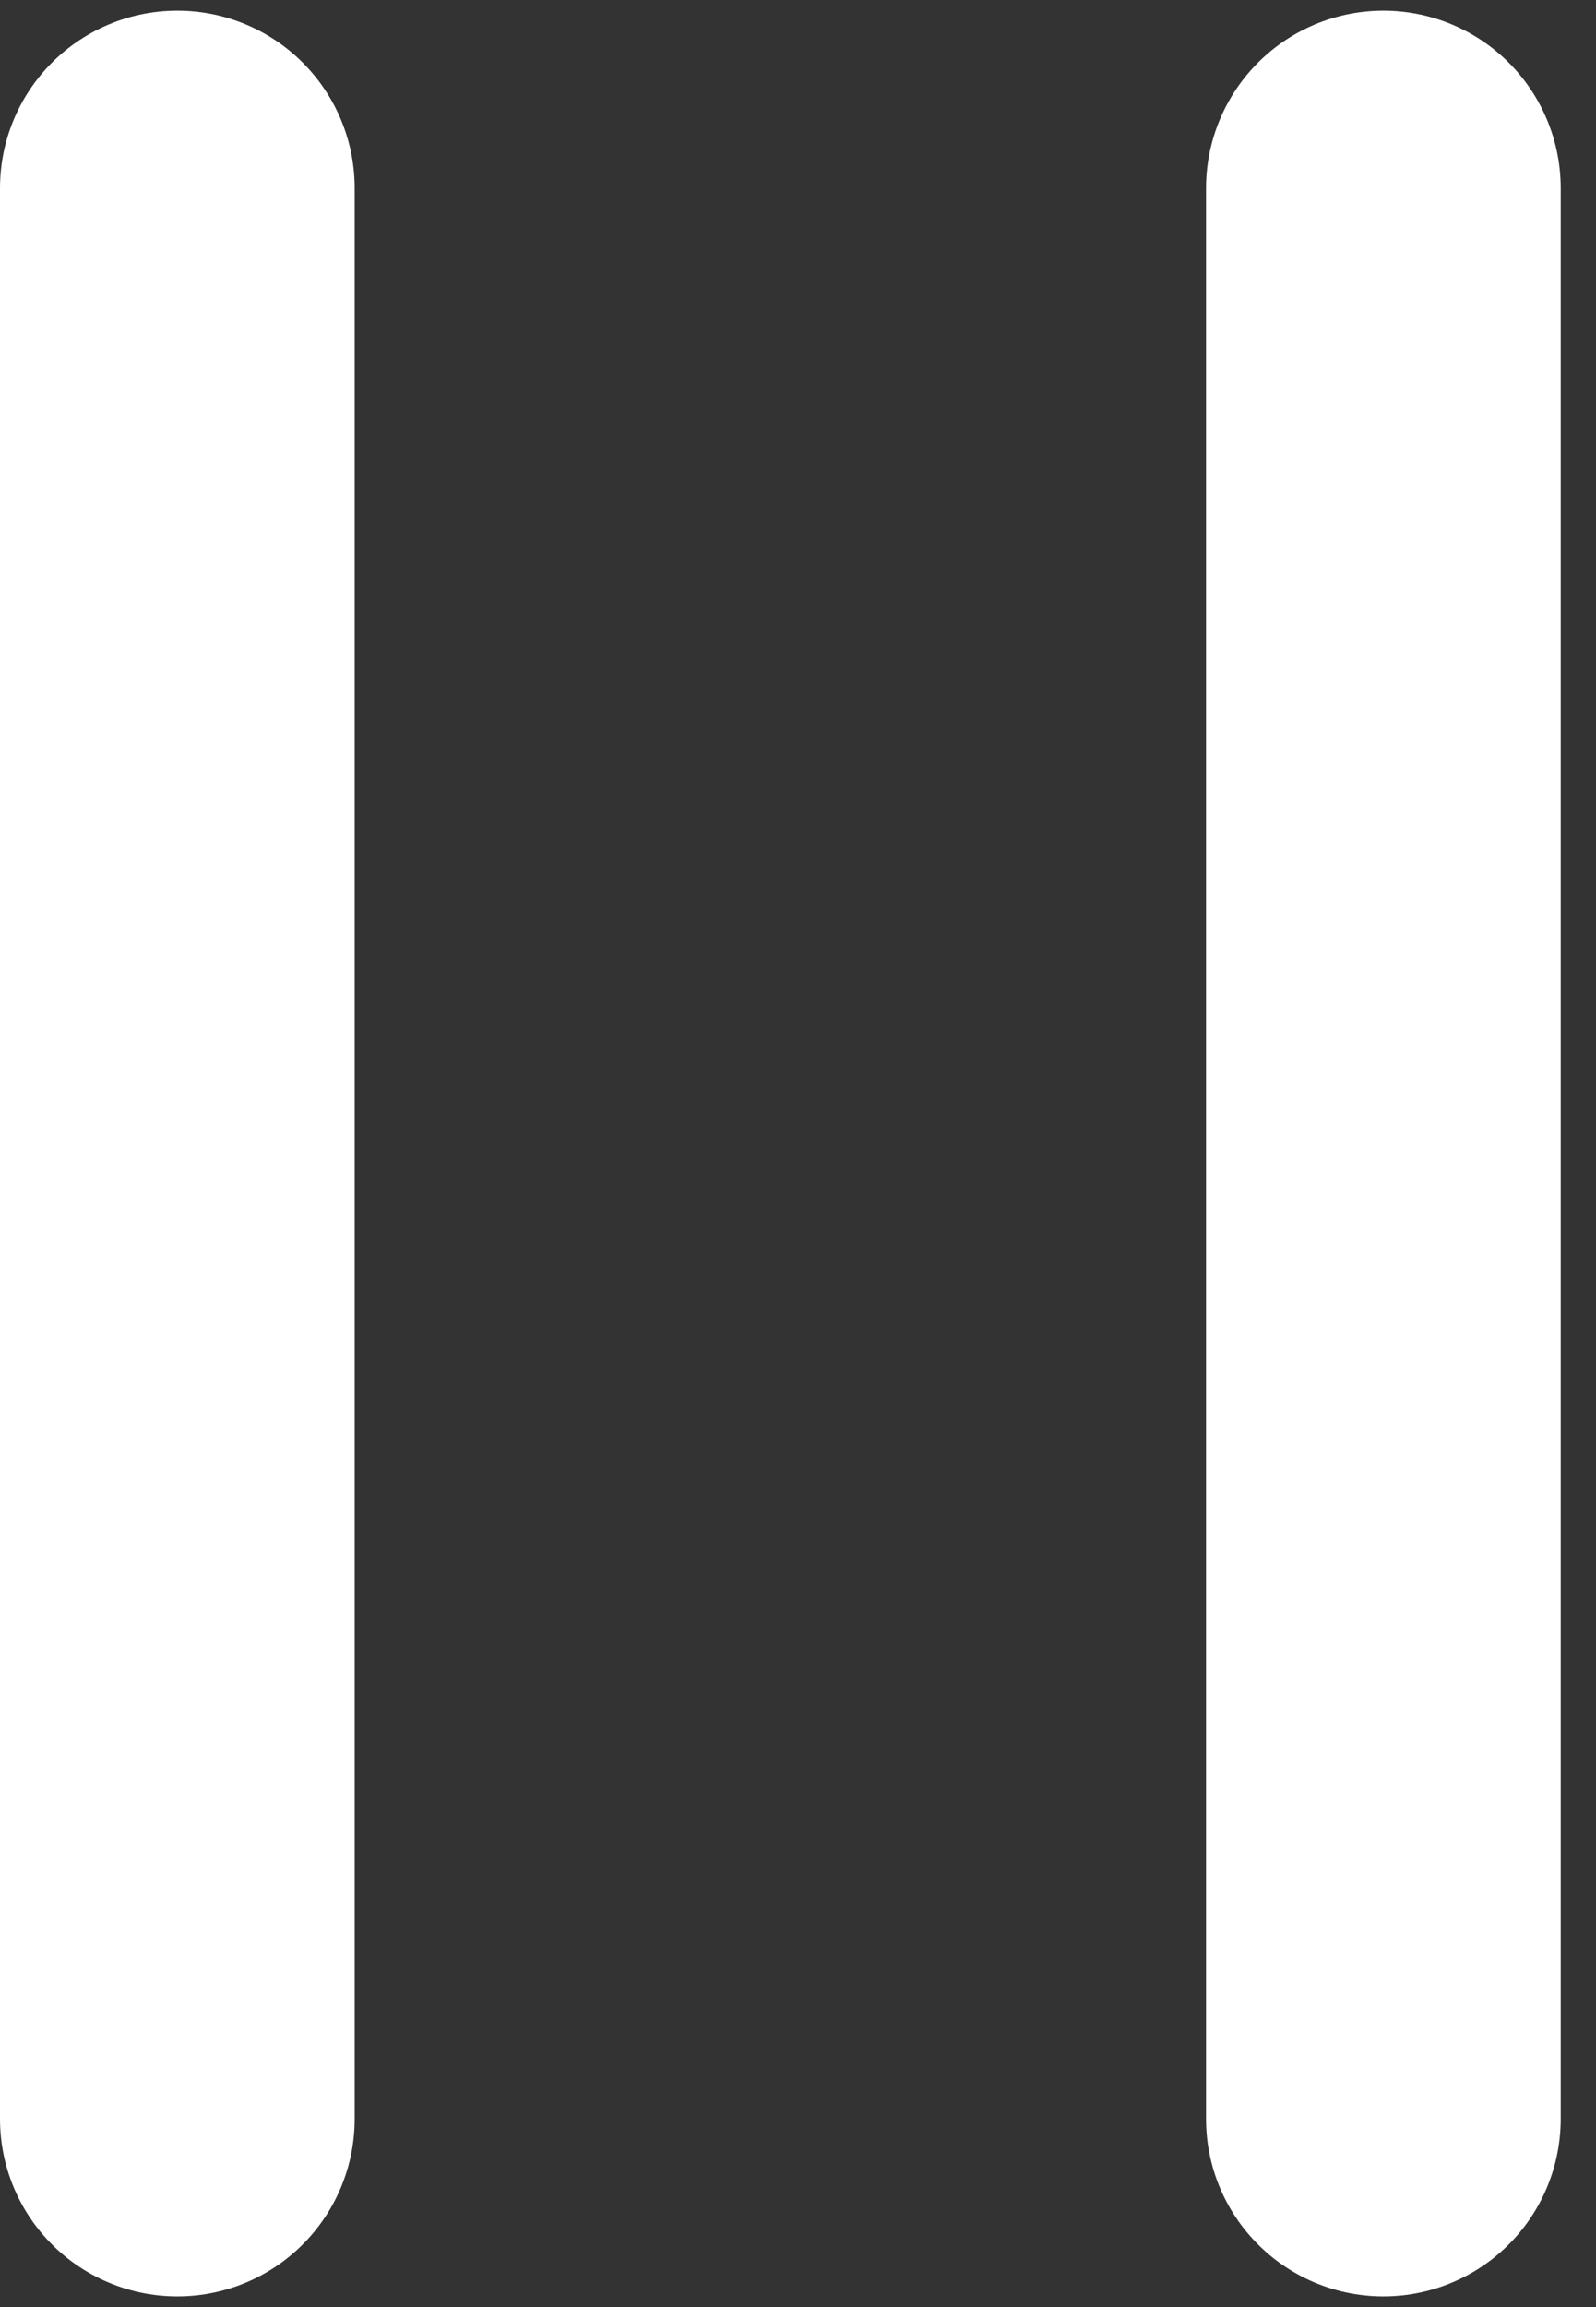
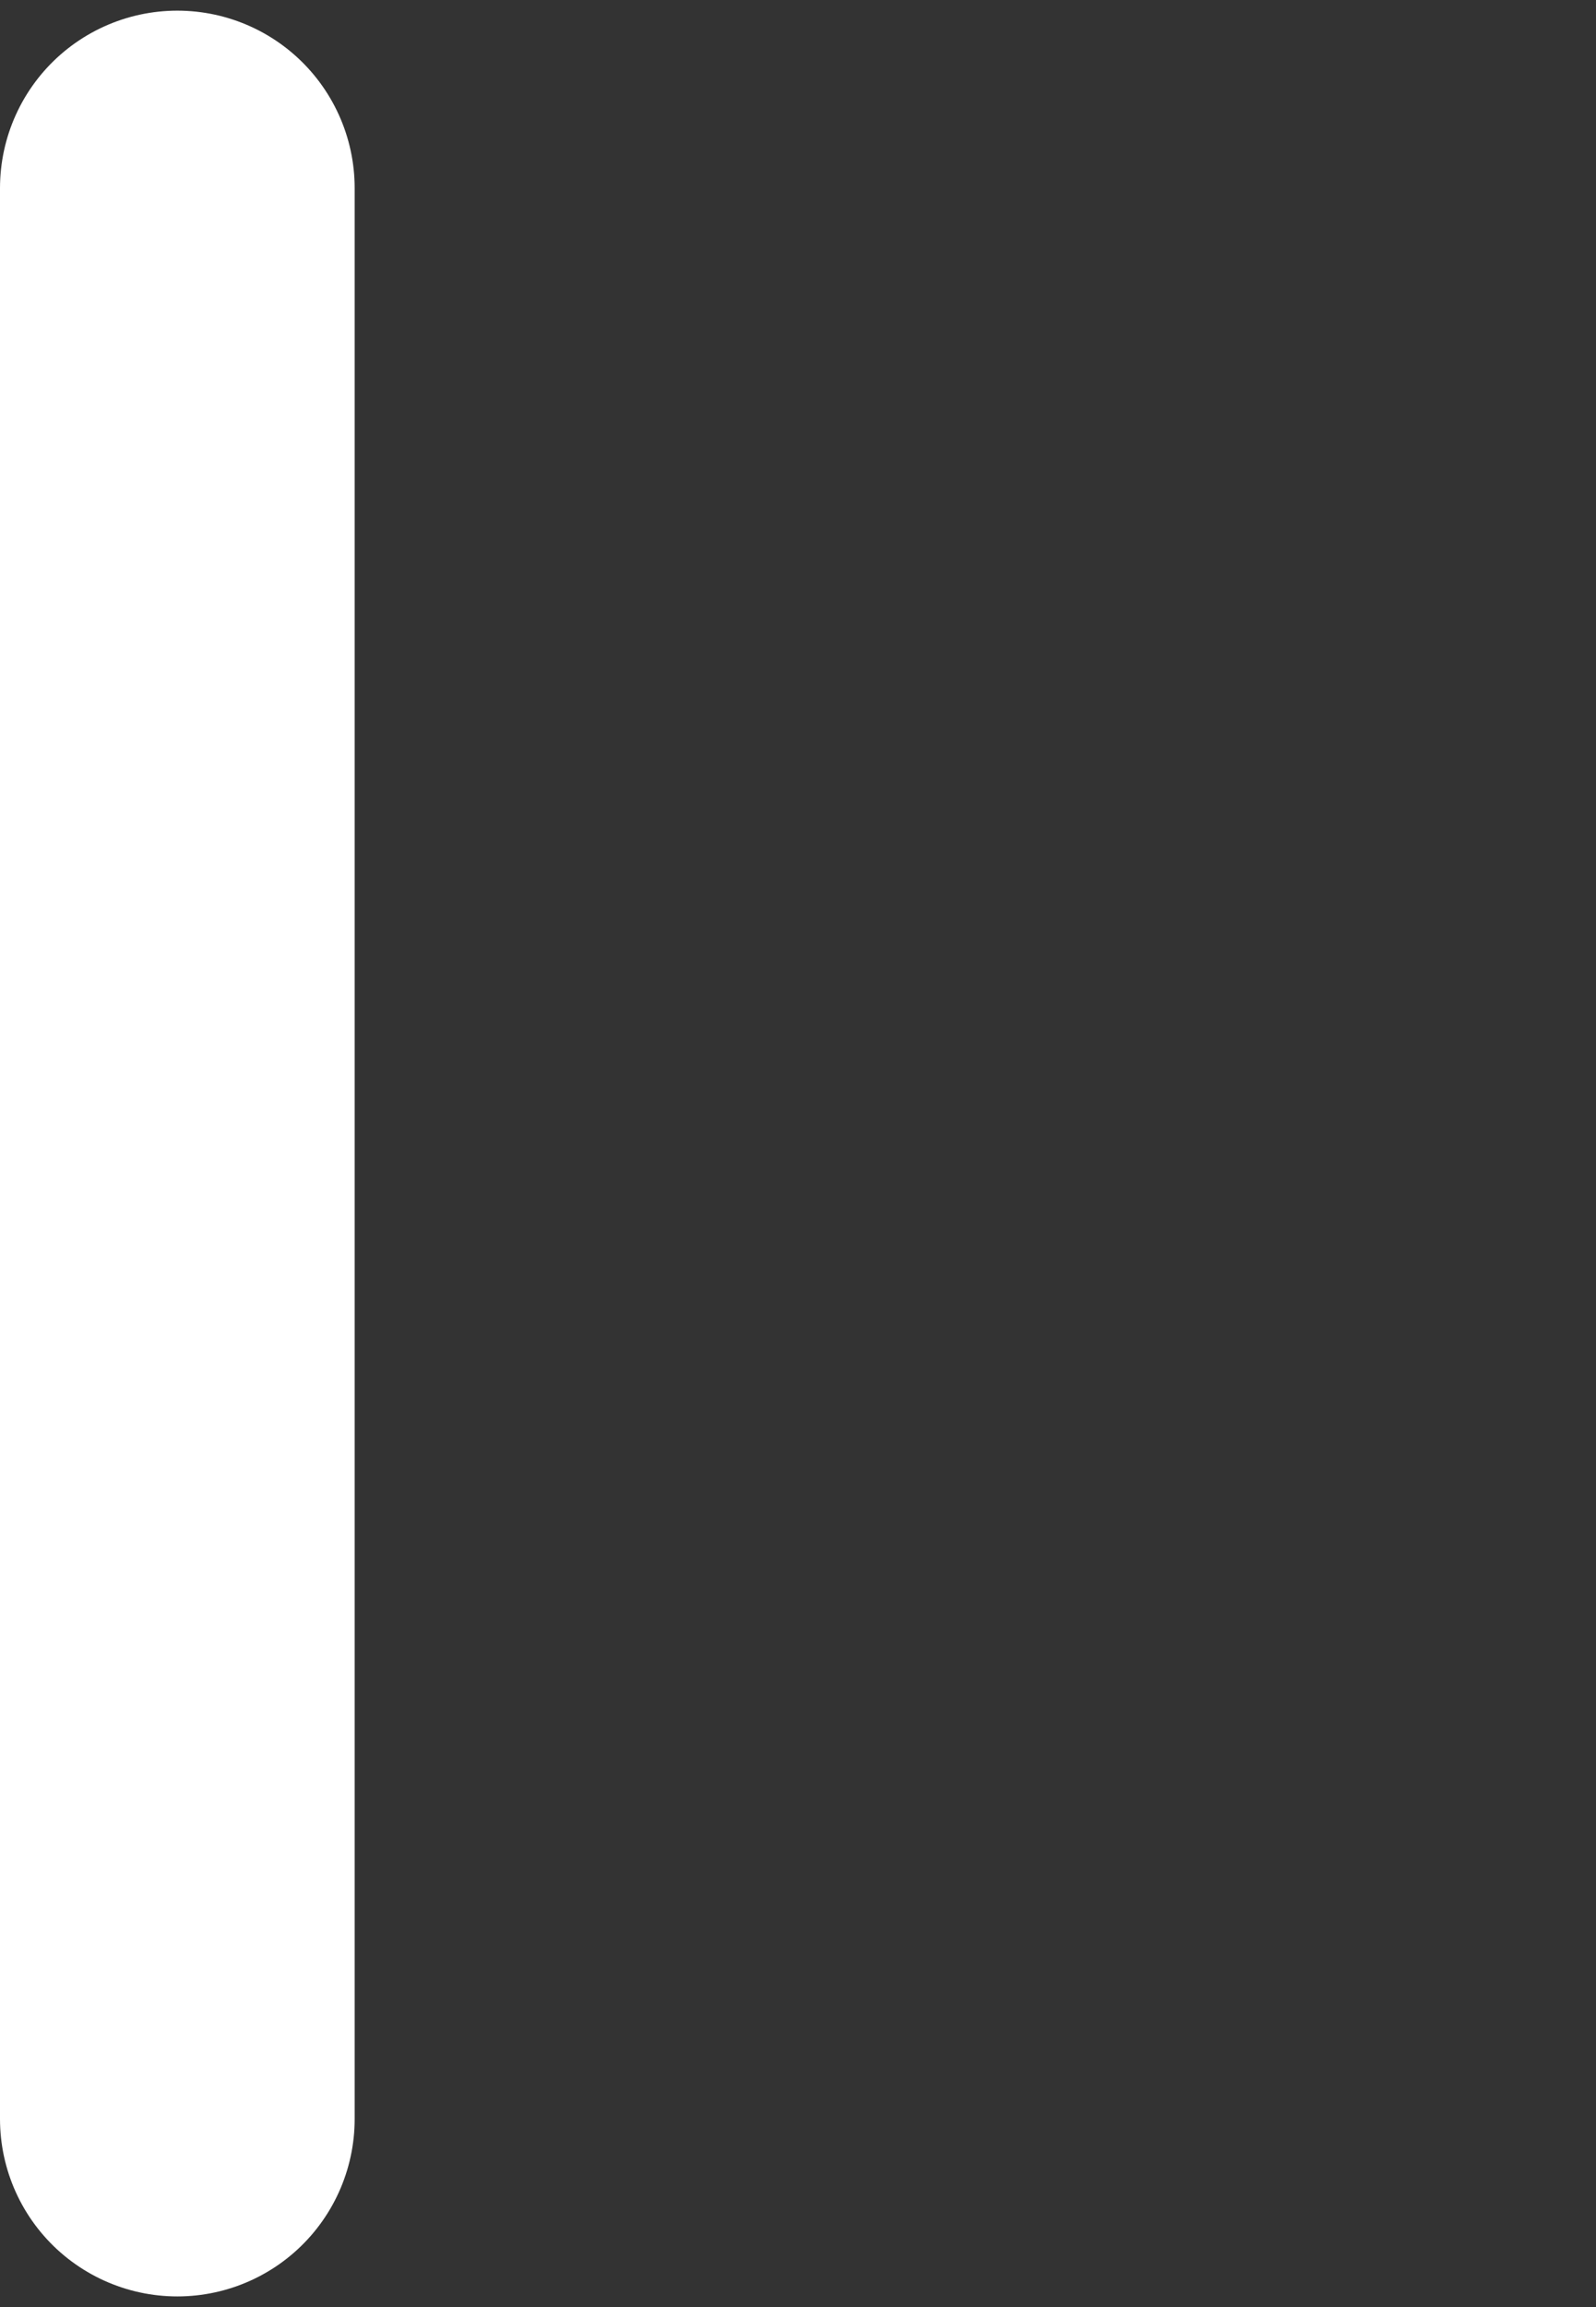
<svg xmlns="http://www.w3.org/2000/svg" width="9" height="13" viewBox="0 0 9 13" fill="none">
  <rect x="0" y="0" width="9" height="13" fill="#333333" stroke="none" />
  <path d="M1 1.06L1 11.94" stroke="white" stroke-width="2" stroke-linecap="round" />
-   <path d="M7.801 1.06L7.801 11.94" stroke="white" stroke-width="2" stroke-linecap="round" />
</svg>